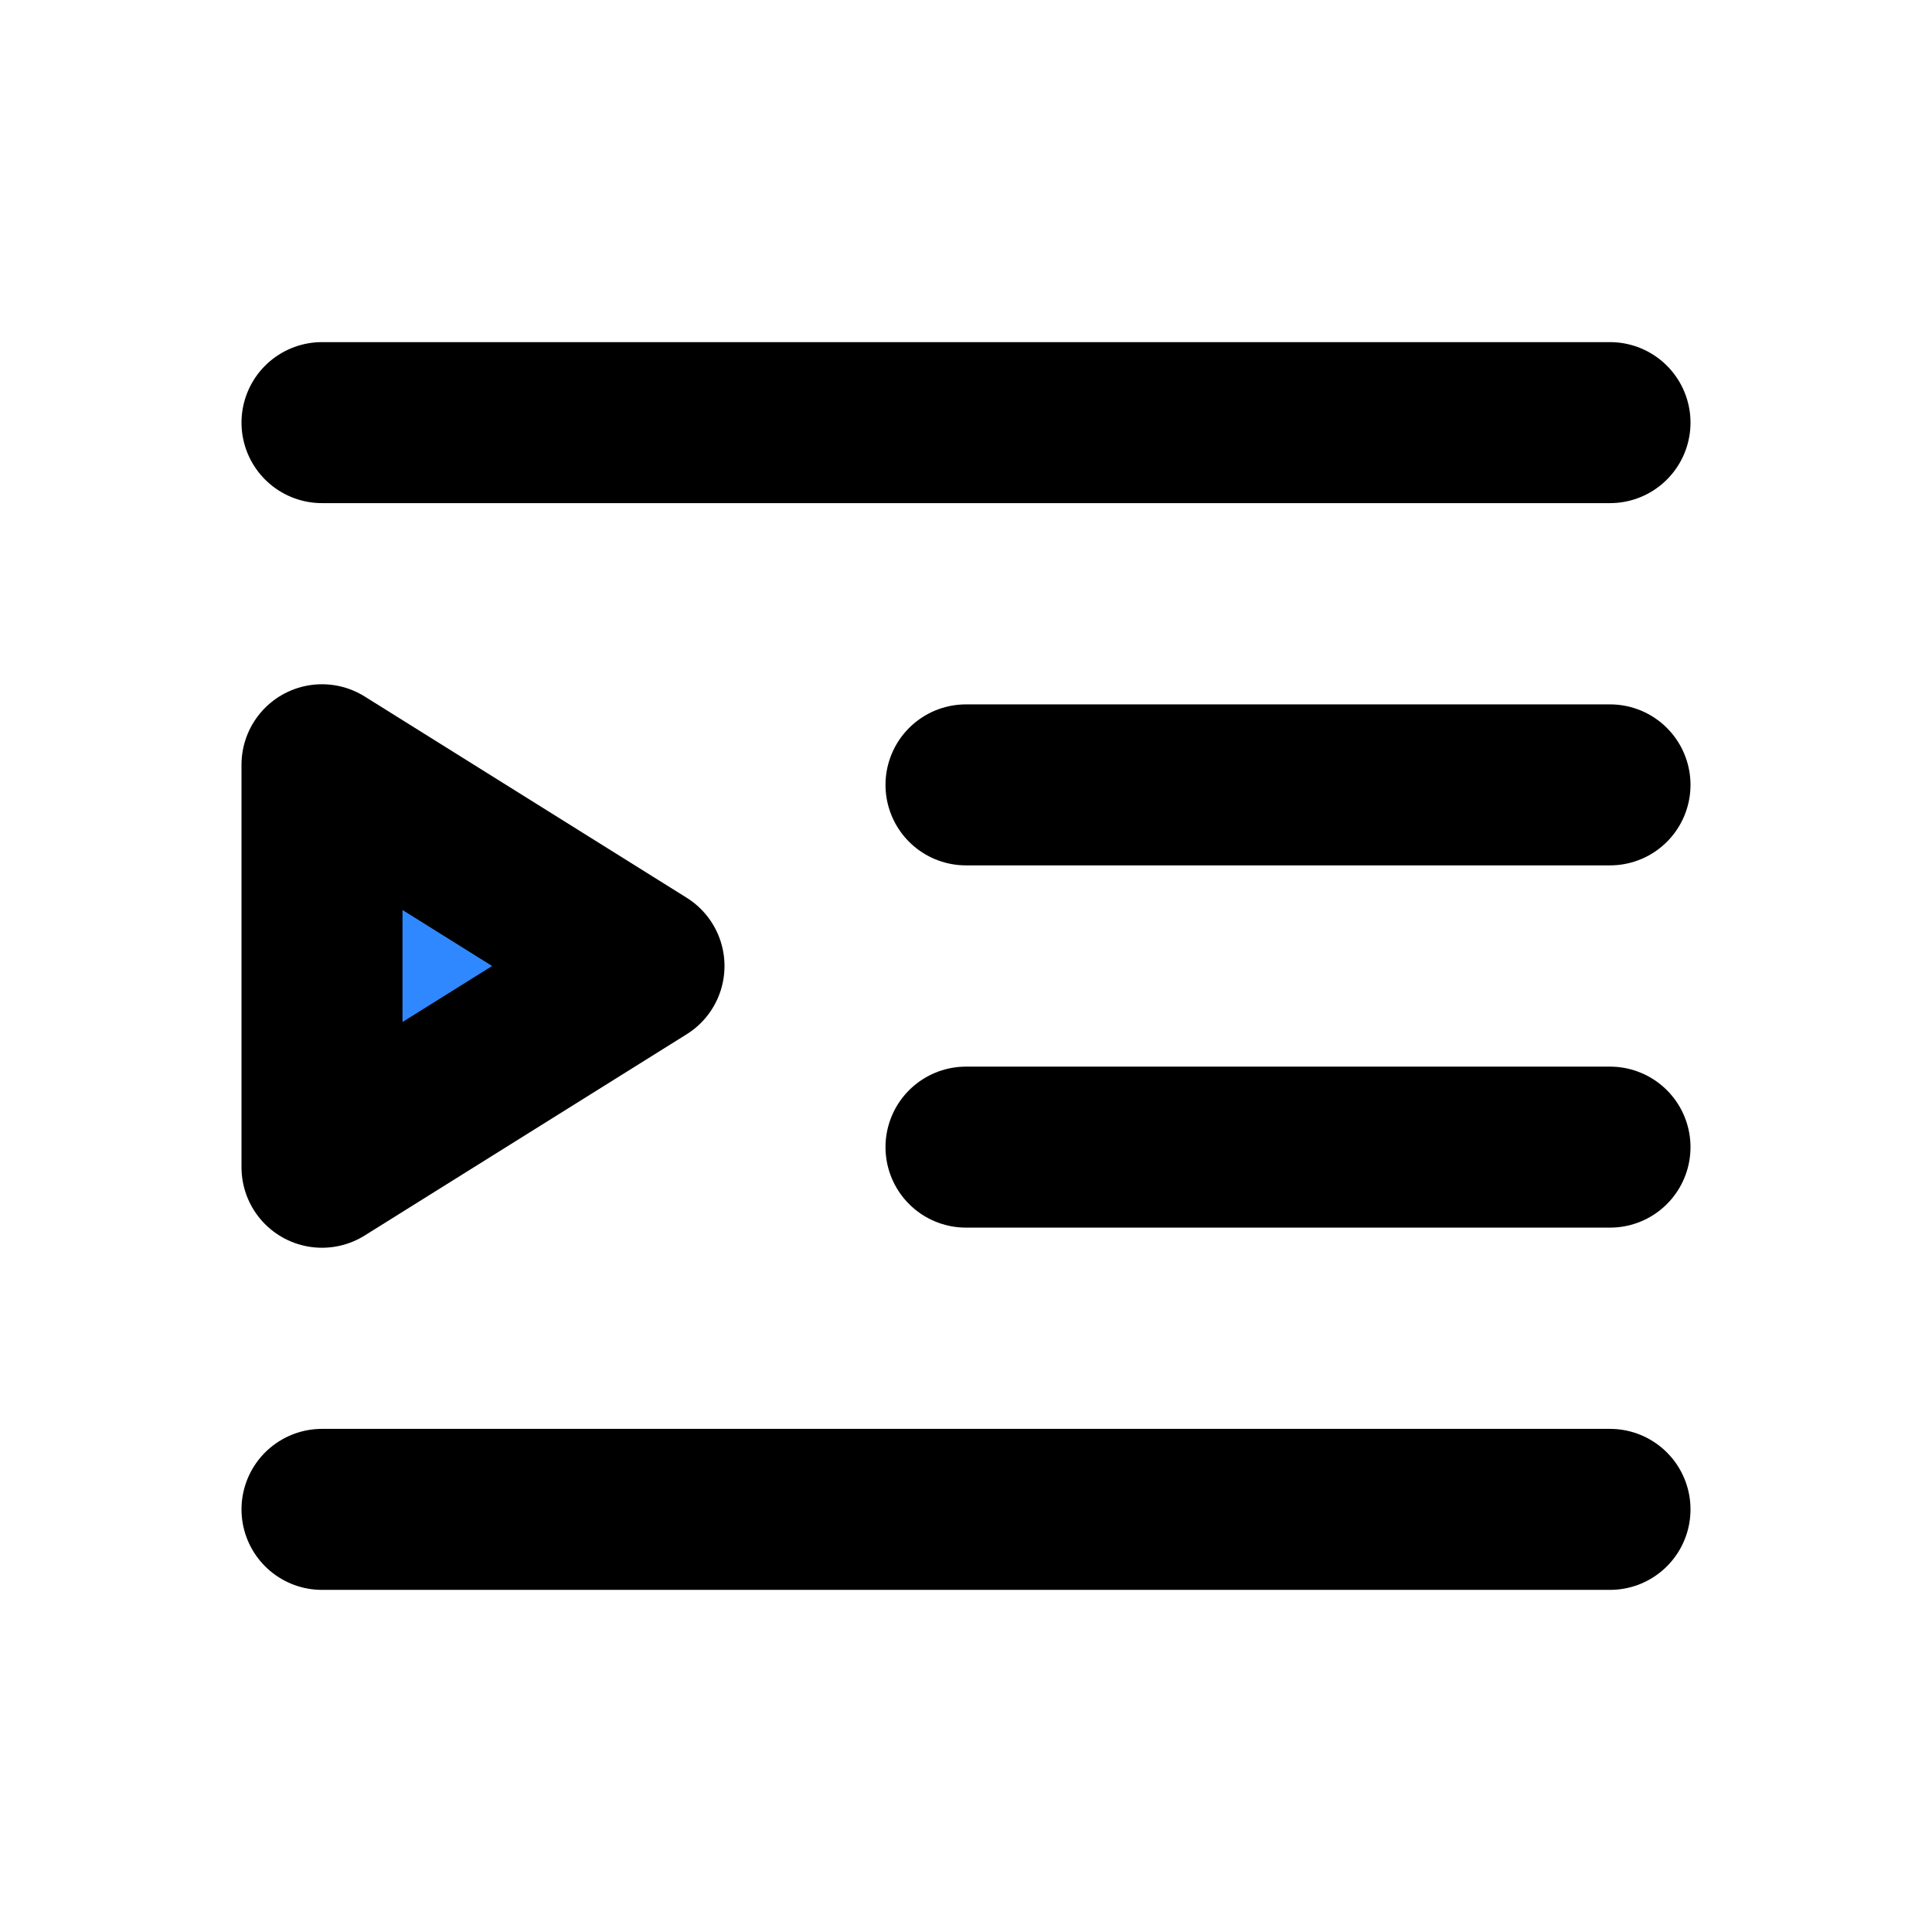
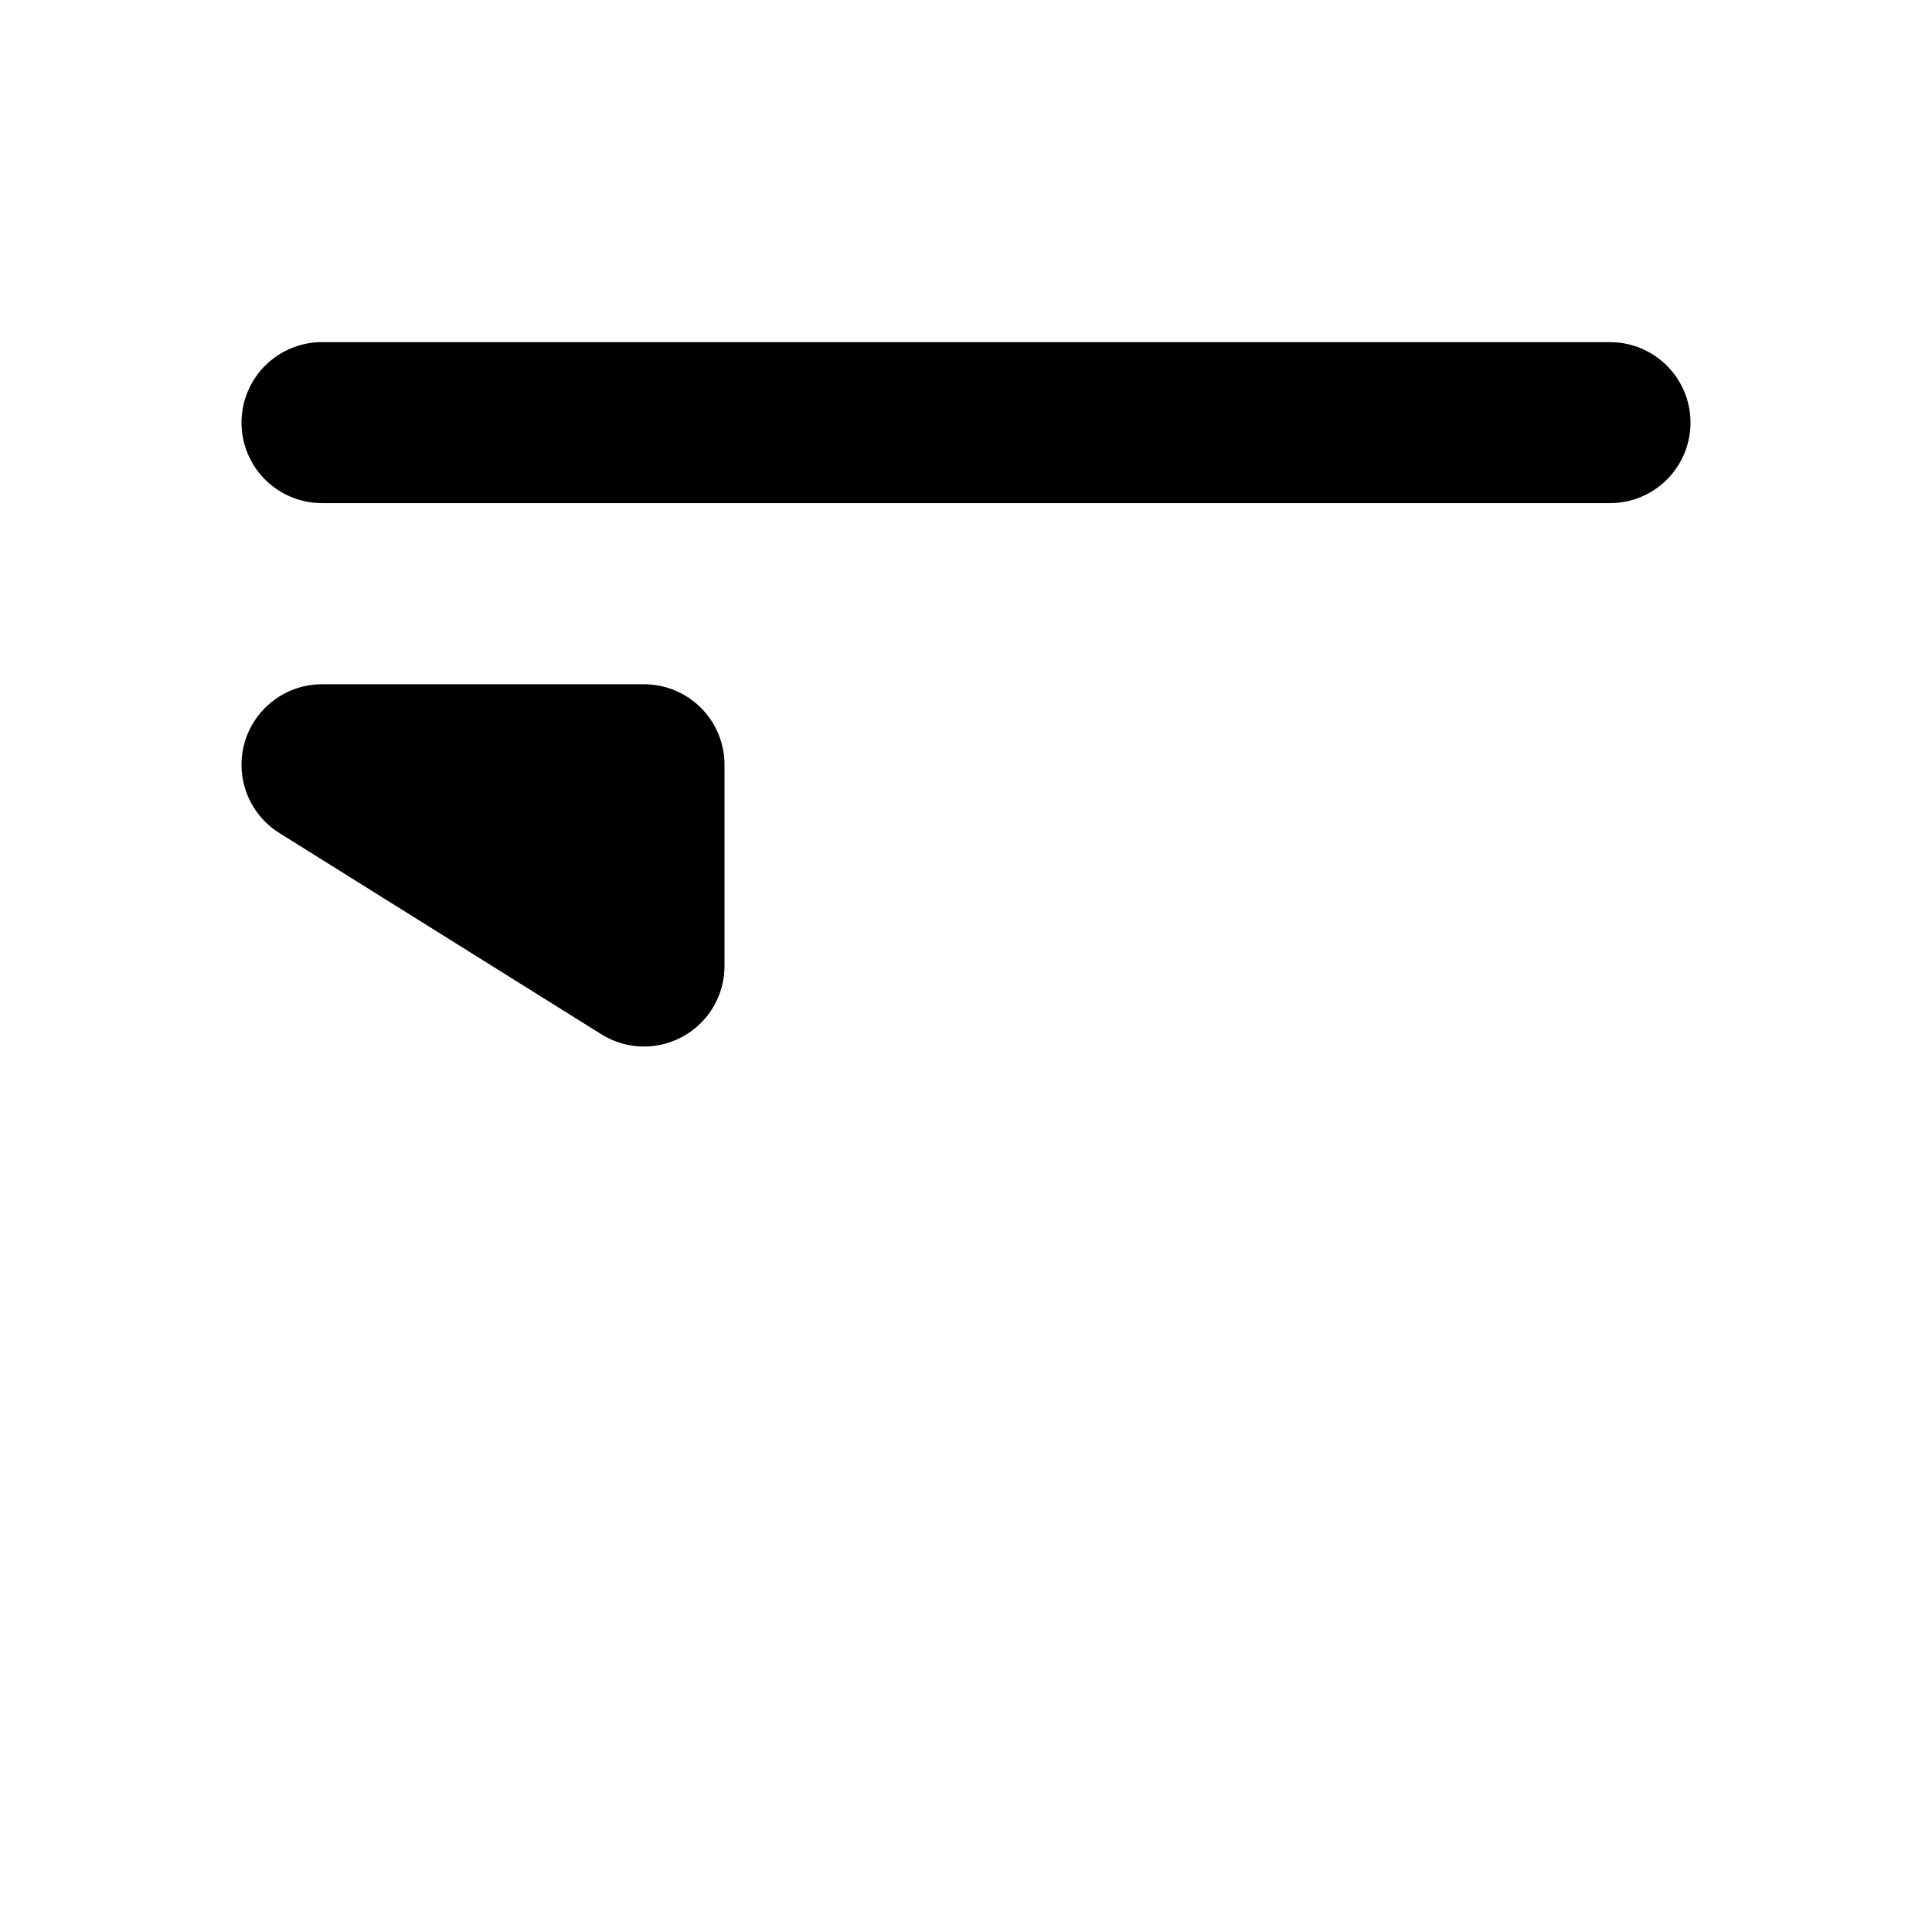
<svg xmlns="http://www.w3.org/2000/svg" width="48" height="48" viewBox="0 0 48 48" fill="none">
  <path d="M8 10.5H40" stroke="black" stroke-width="4" stroke-linecap="round" stroke-linejoin="round" />
-   <path d="M24 19.5H40" stroke="black" stroke-width="4" stroke-linecap="round" stroke-linejoin="round" />
-   <path d="M24 28.5H40" stroke="black" stroke-width="4" stroke-linecap="round" stroke-linejoin="round" />
-   <path d="M8 37.5H40" stroke="black" stroke-width="4" stroke-linecap="round" stroke-linejoin="round" />
-   <path d="M8 19L16 24L8 29V19Z" fill="#2F88FF" stroke="black" stroke-width="4" stroke-linejoin="round" />
+   <path d="M8 19L16 24V19Z" fill="#2F88FF" stroke="black" stroke-width="4" stroke-linejoin="round" />
</svg>